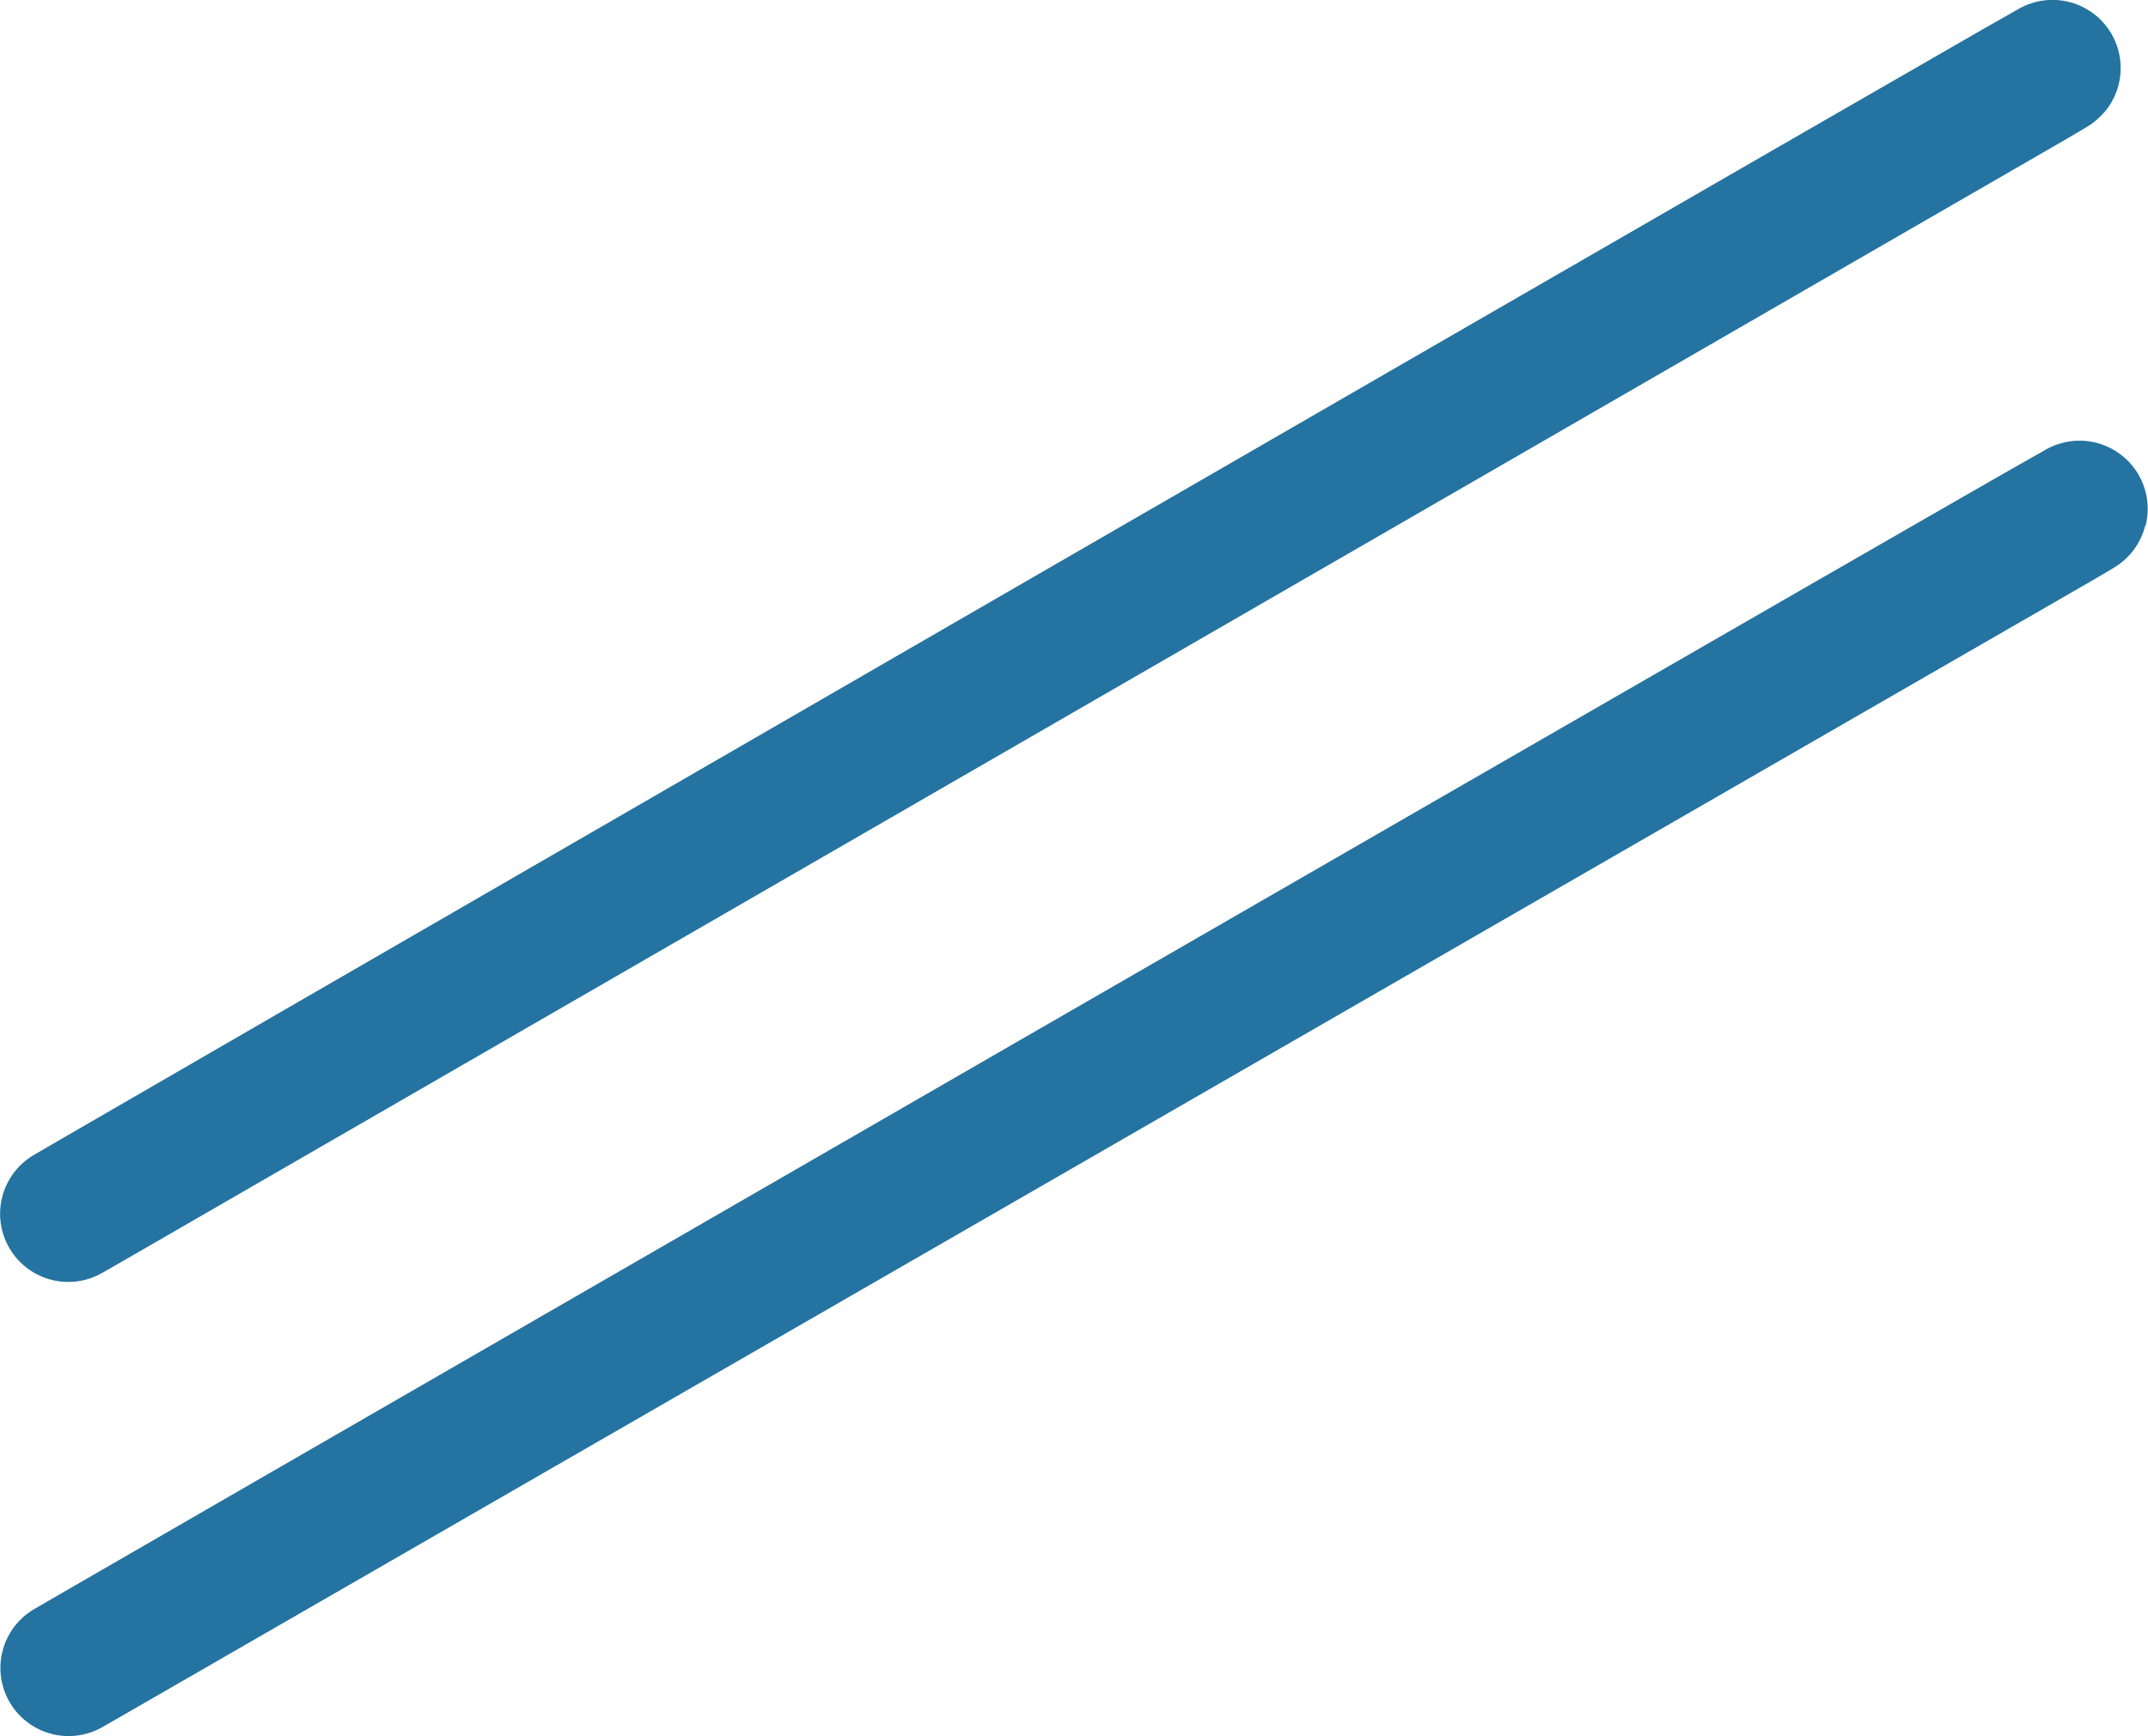
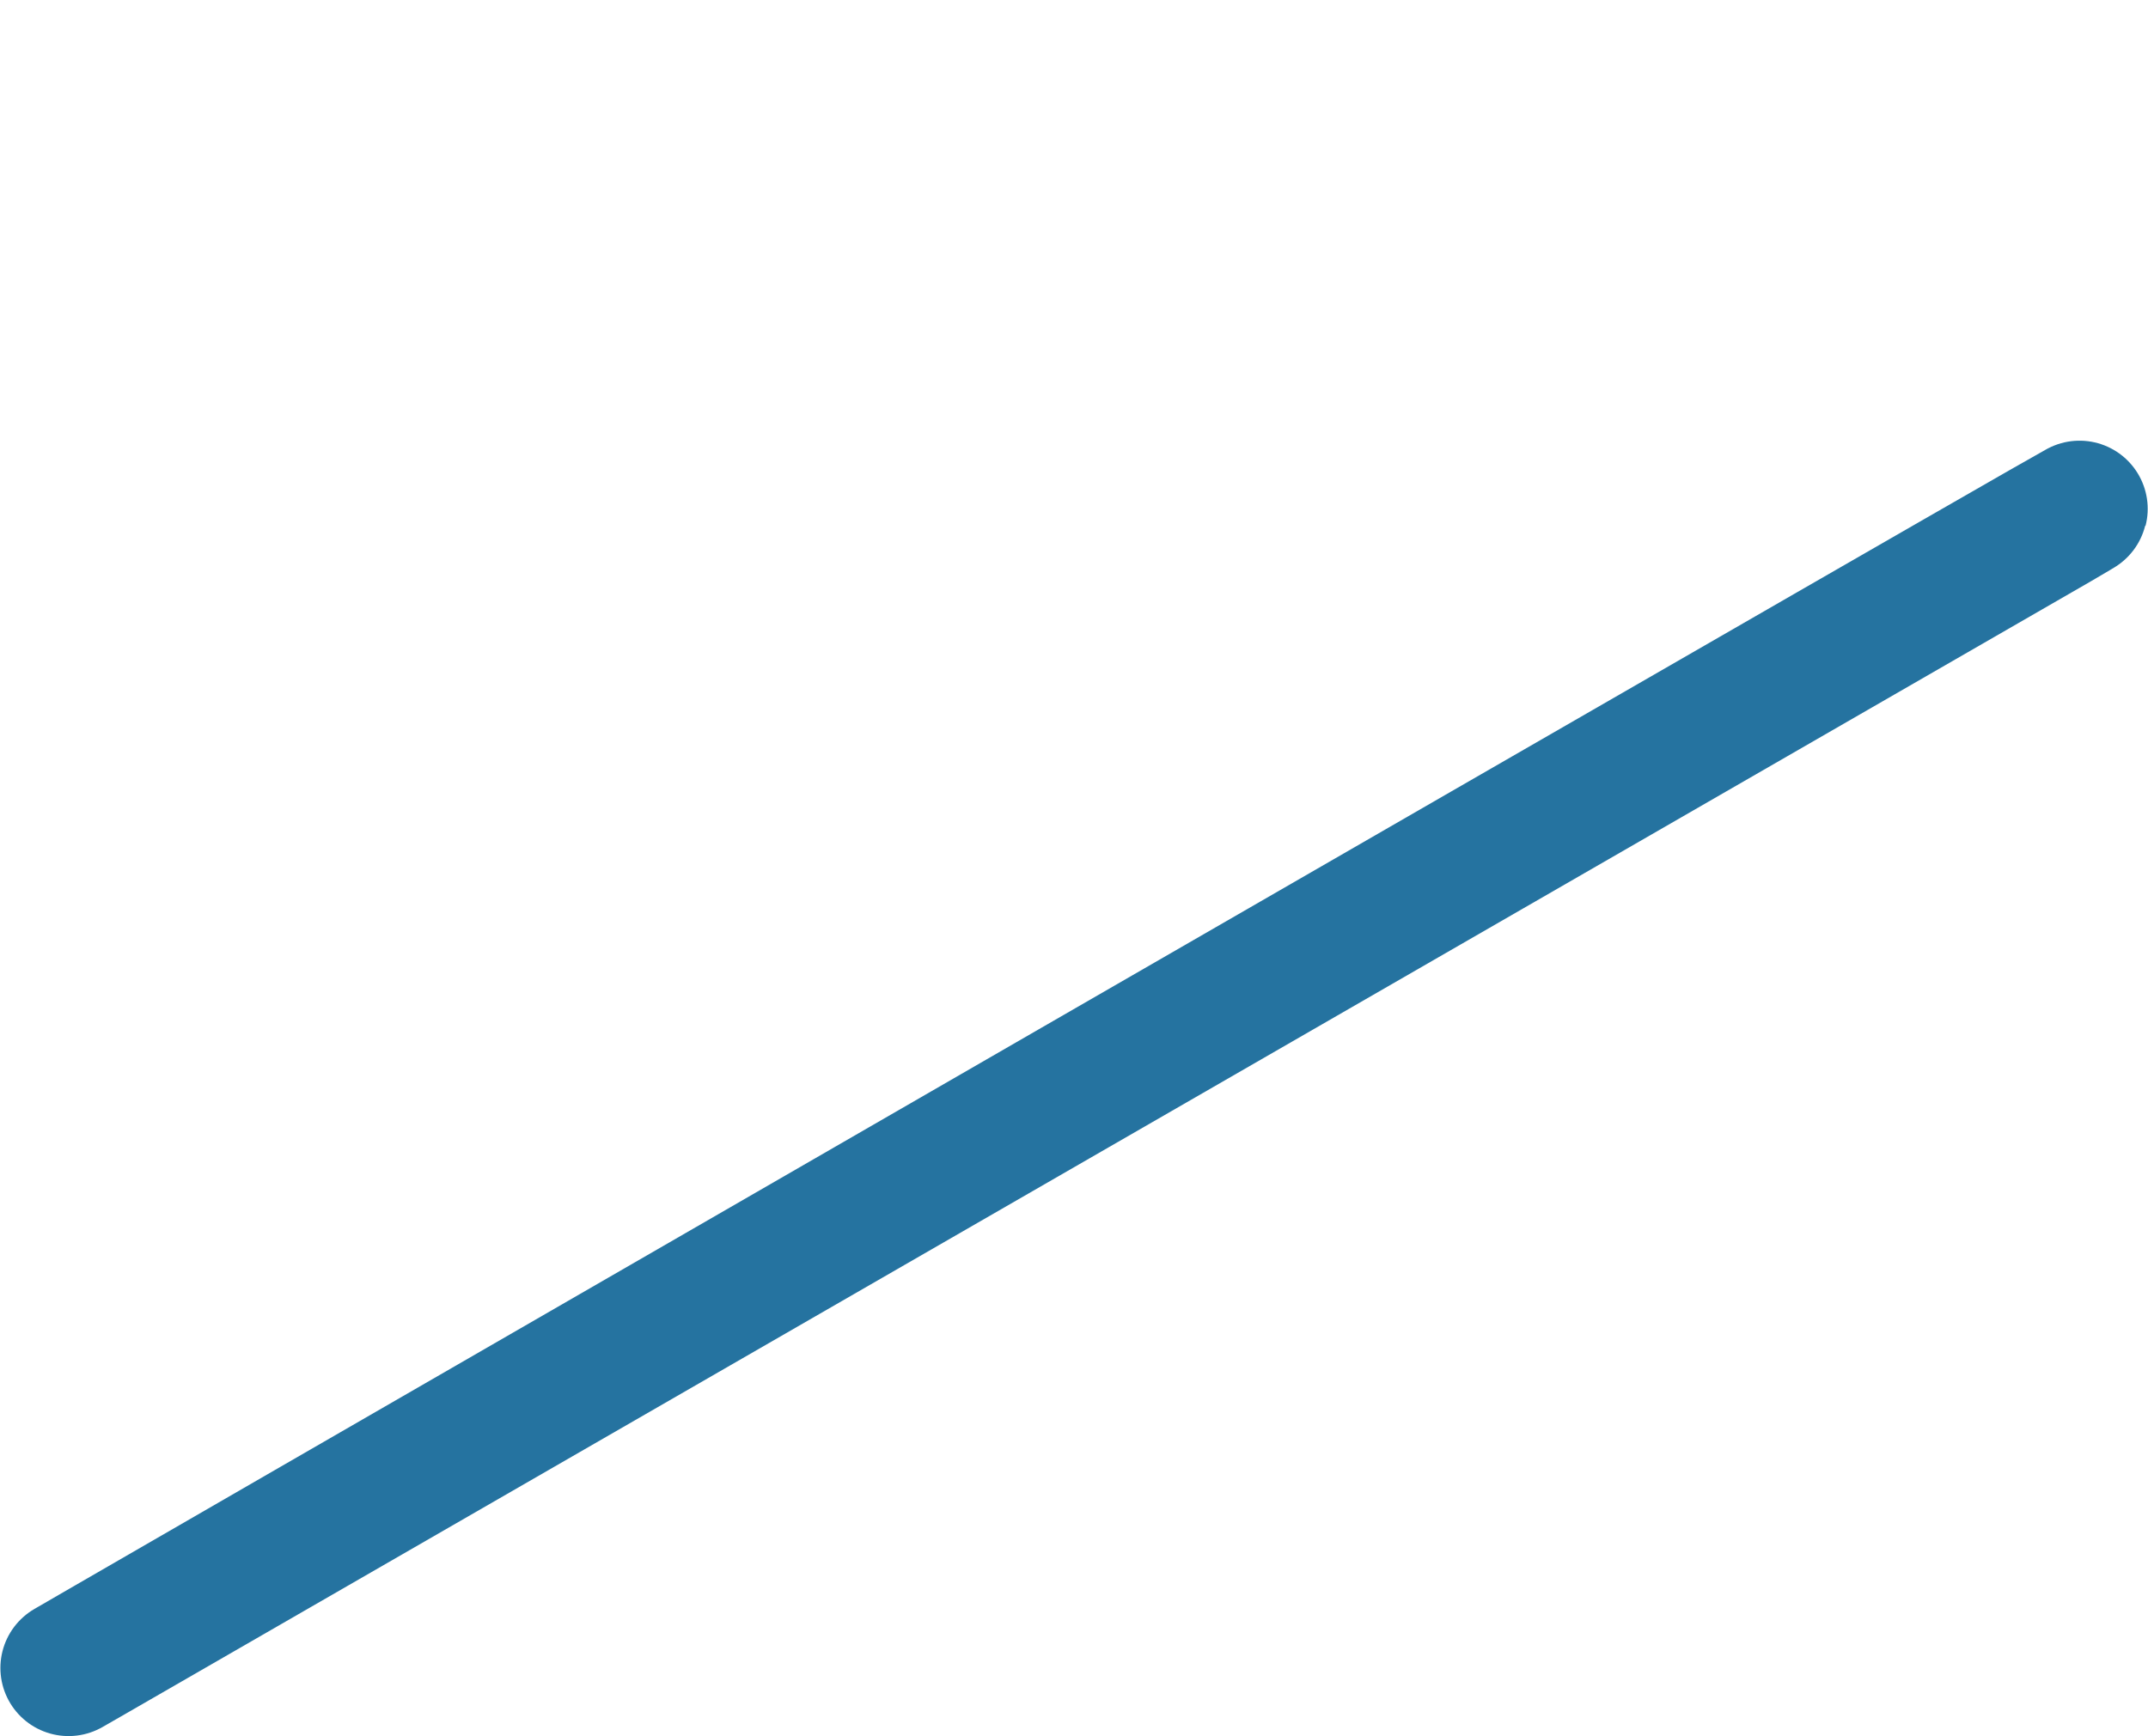
<svg xmlns="http://www.w3.org/2000/svg" id="Layer_1" data-name="Layer 1" viewBox="0 0 47.27 38.22">
  <defs>
    <style>.cls-1{fill:none;stroke:#2573a0;stroke-miterlimit:10;stroke-width:3px;}</style>
  </defs>
-   <path class="cls-1" d="M4.1,29.6,46.7,5C53.2,1.2-2.5,33.4,4.1,29.6Z" transform="translate(-2.06 -3.19)" />
  <path class="cls-1" d="M4.1,39.6,47.3,14.7C53.8,10.9-2.5,43.4,4.1,39.6Z" transform="translate(-2.06 -3.19)" />
</svg>